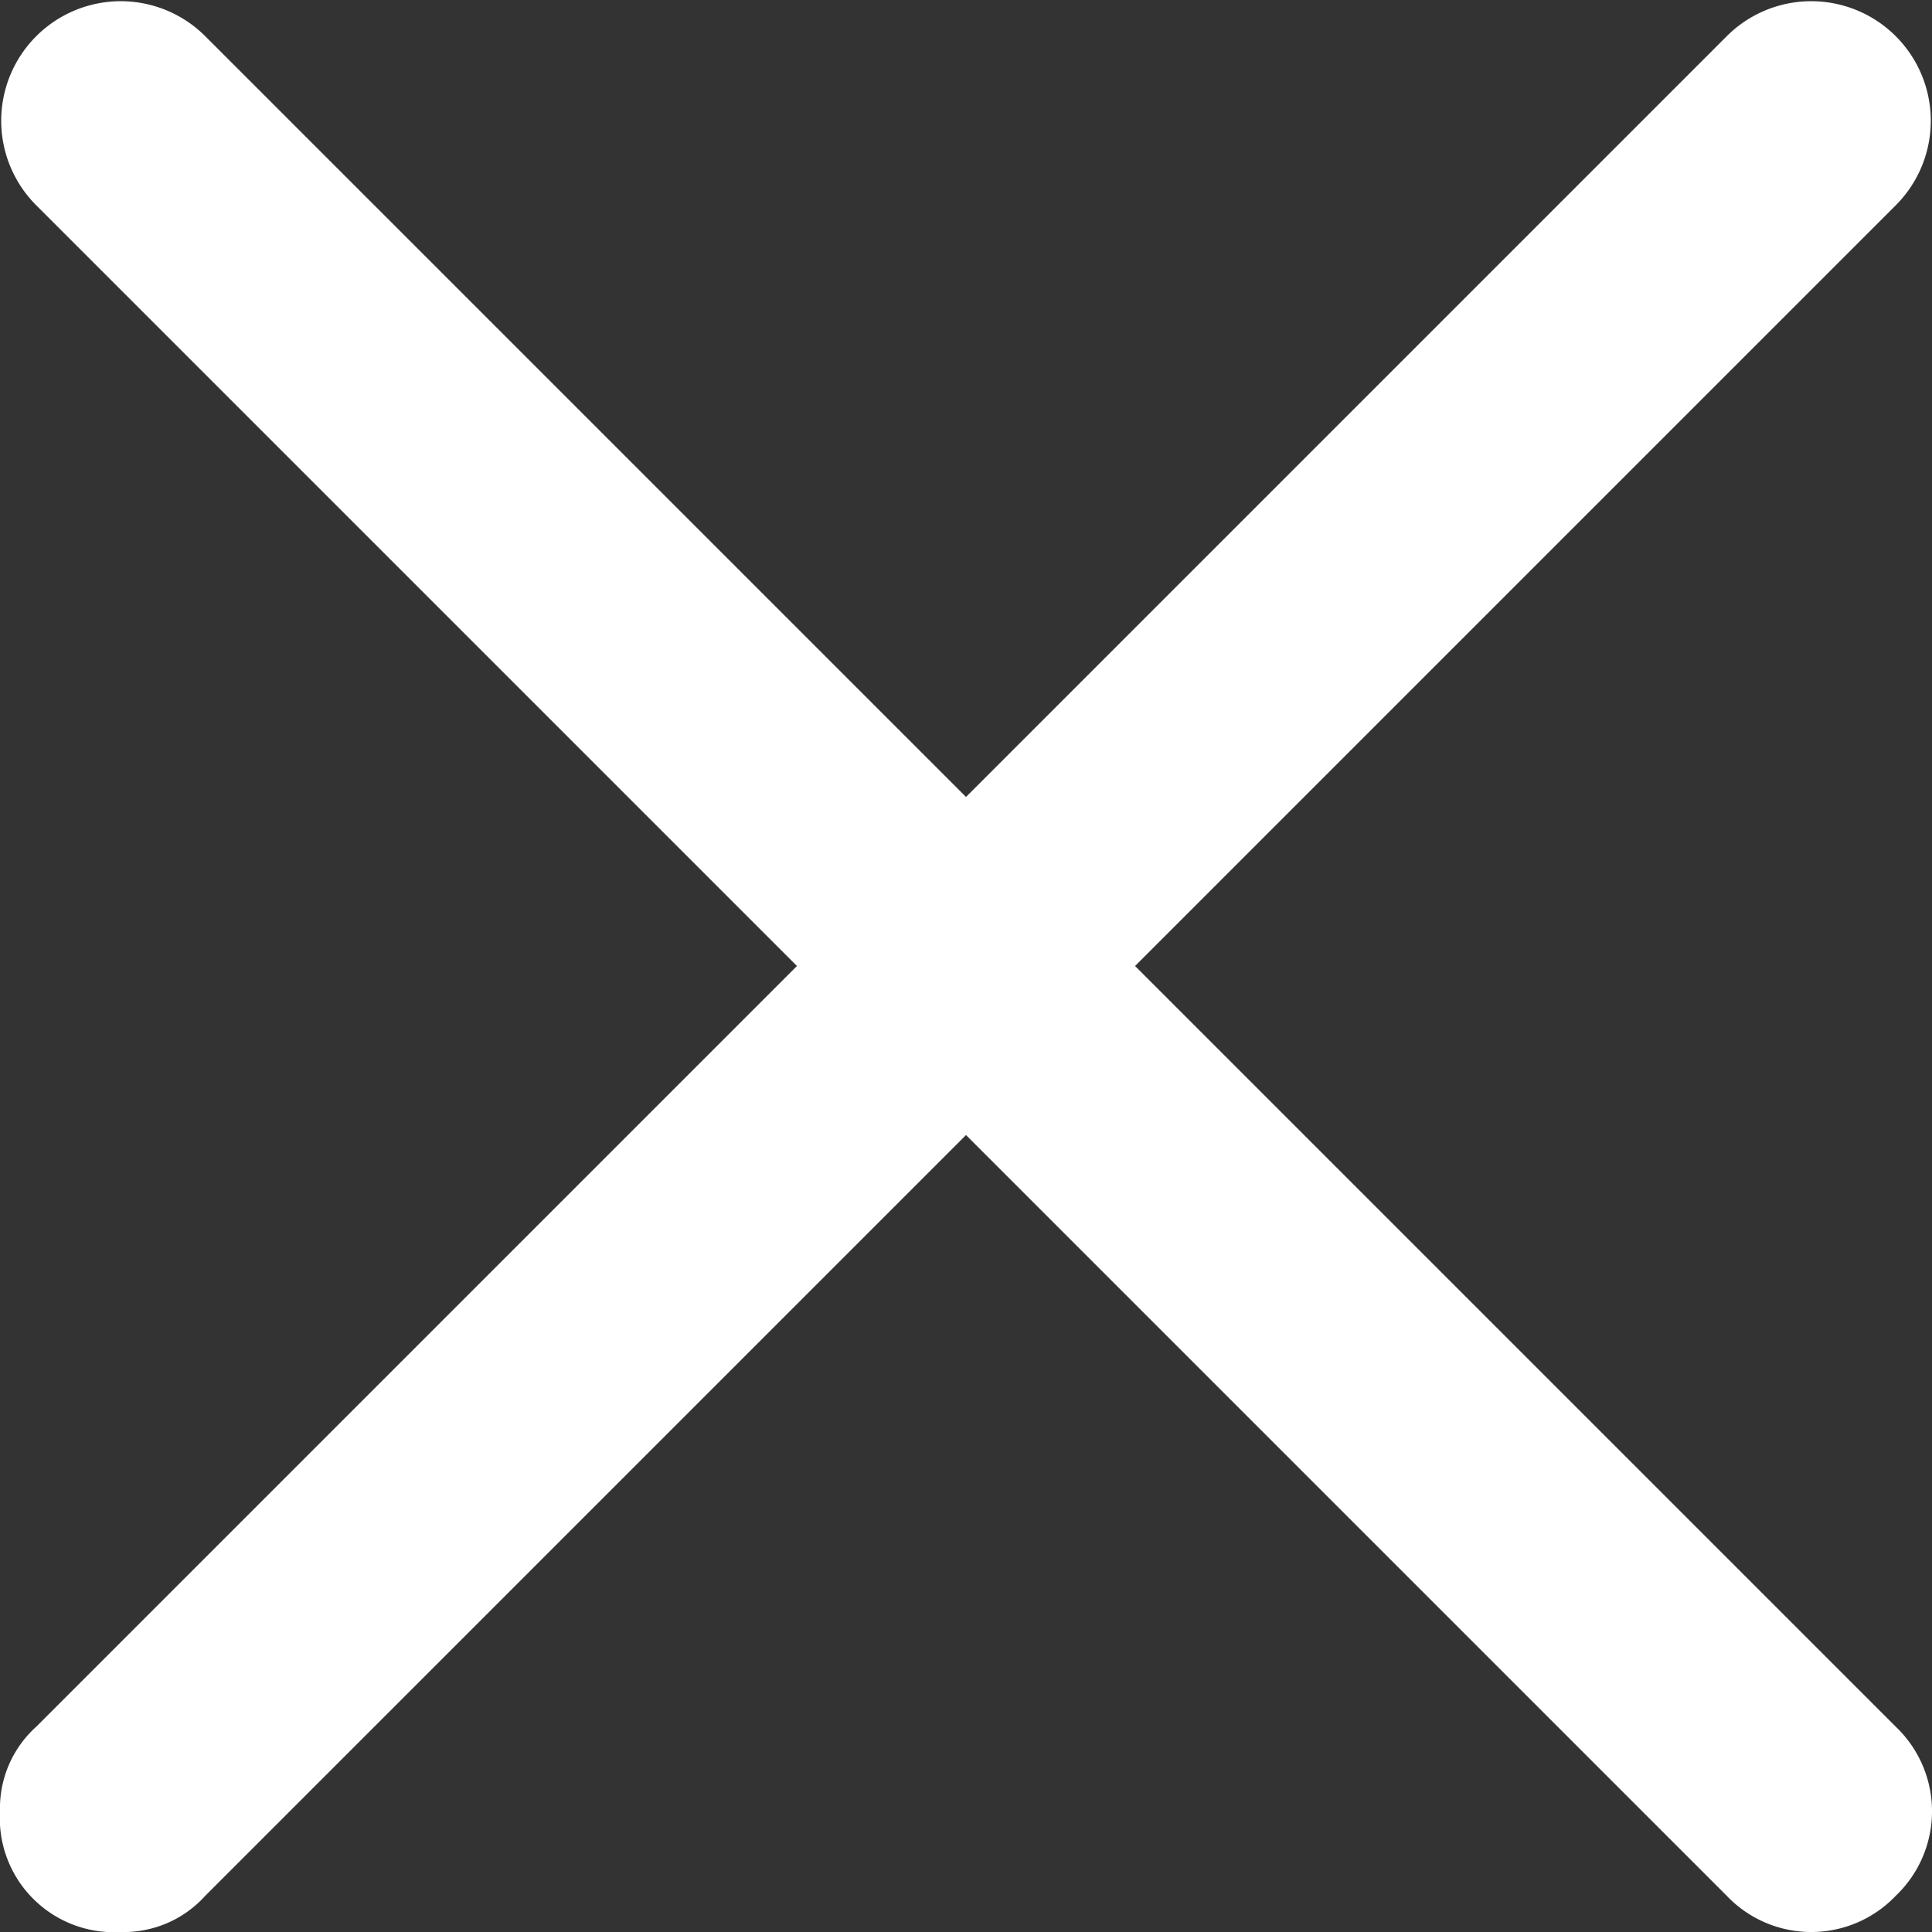
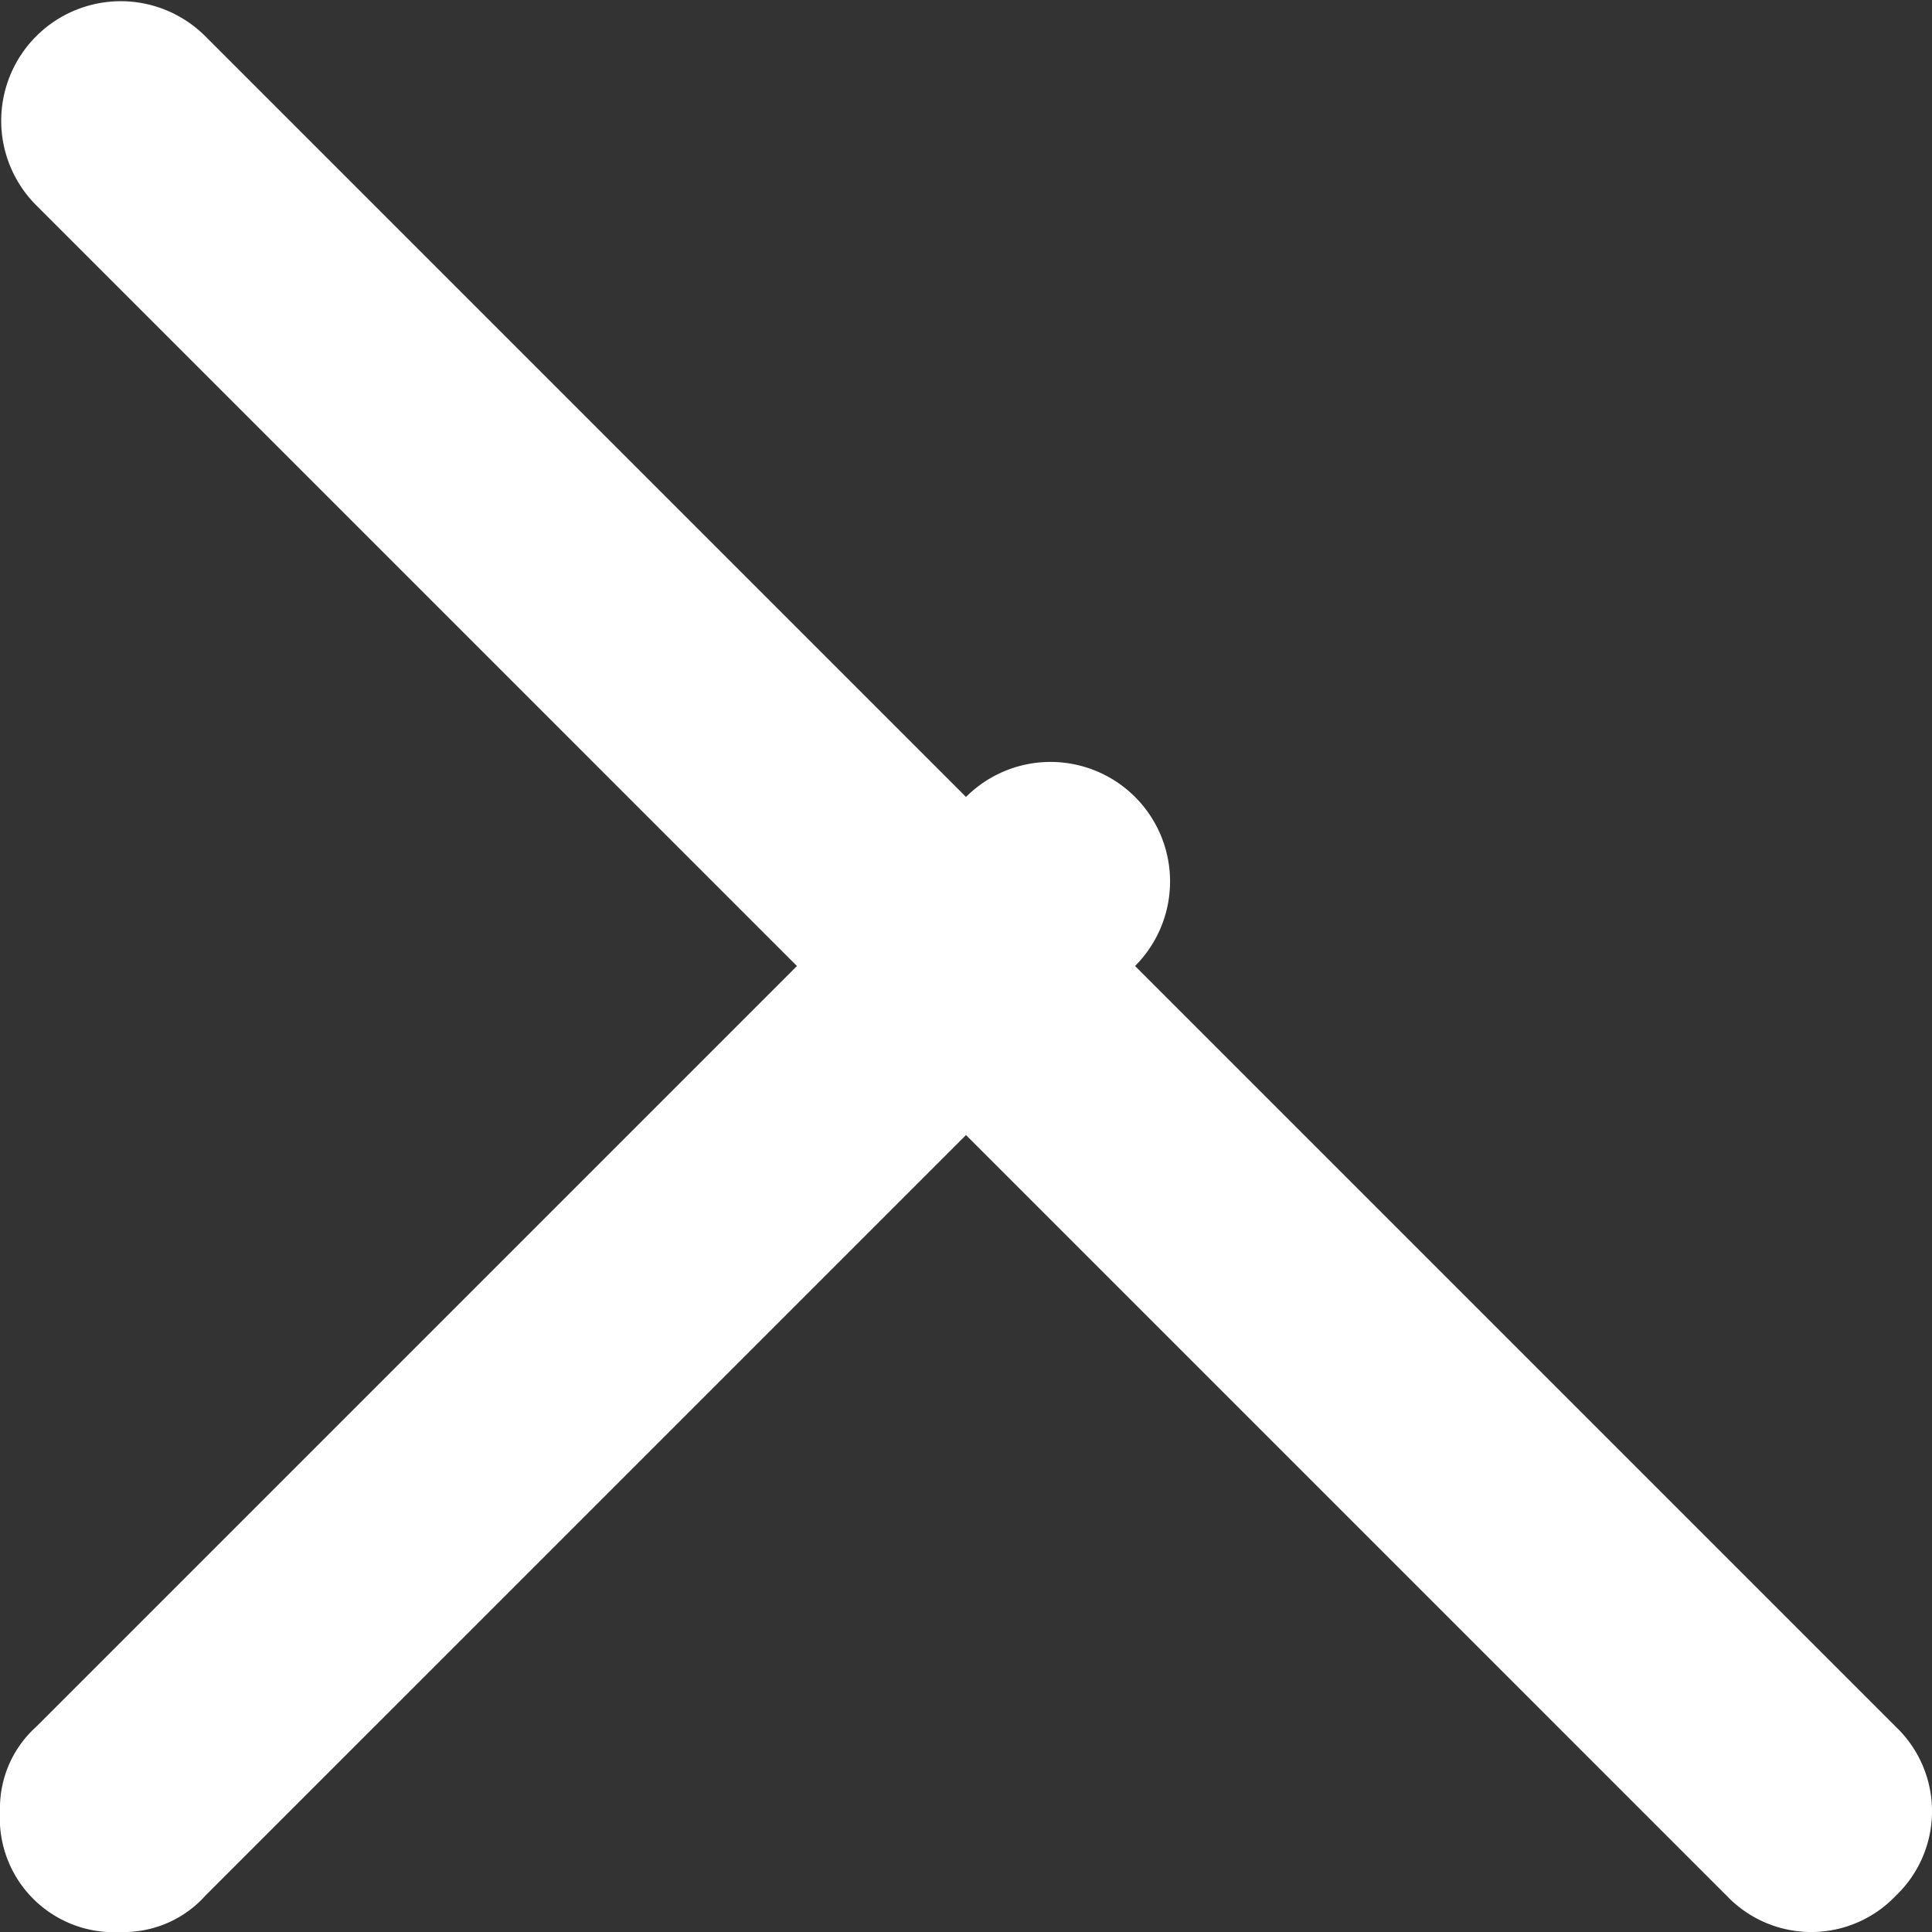
<svg xmlns="http://www.w3.org/2000/svg" width="20" height="20" viewBox="0 0 20 20">
  <rect x="0" y="0" width="20" height="20" fill="#333333" stroke="none" />
-   <path id="Path_50669" data-name="Path 50669" d="M15.75,14l7.875-7.875a1.237,1.237,0,1,0-1.75-1.75L14,12.25,6.125,4.375a1.237,1.237,0,0,0-1.75,1.75L12.25,14,4.375,21.875A1.135,1.135,0,0,0,4,22.75,1.181,1.181,0,0,0,5.25,24a1.135,1.135,0,0,0,.875-.375L14,15.75l7.875,7.875a1.208,1.208,0,0,0,1.75,0,1.208,1.208,0,0,0,0-1.75Z" transform="translate(-4 -4)" fill="#fff" />
+   <path id="Path_50669" data-name="Path 50669" d="M15.75,14a1.237,1.237,0,1,0-1.75-1.75L14,12.25,6.125,4.375a1.237,1.237,0,0,0-1.75,1.75L12.25,14,4.375,21.875A1.135,1.135,0,0,0,4,22.75,1.181,1.181,0,0,0,5.25,24a1.135,1.135,0,0,0,.875-.375L14,15.75l7.875,7.875a1.208,1.208,0,0,0,1.75,0,1.208,1.208,0,0,0,0-1.75Z" transform="translate(-4 -4)" fill="#fff" />
</svg>